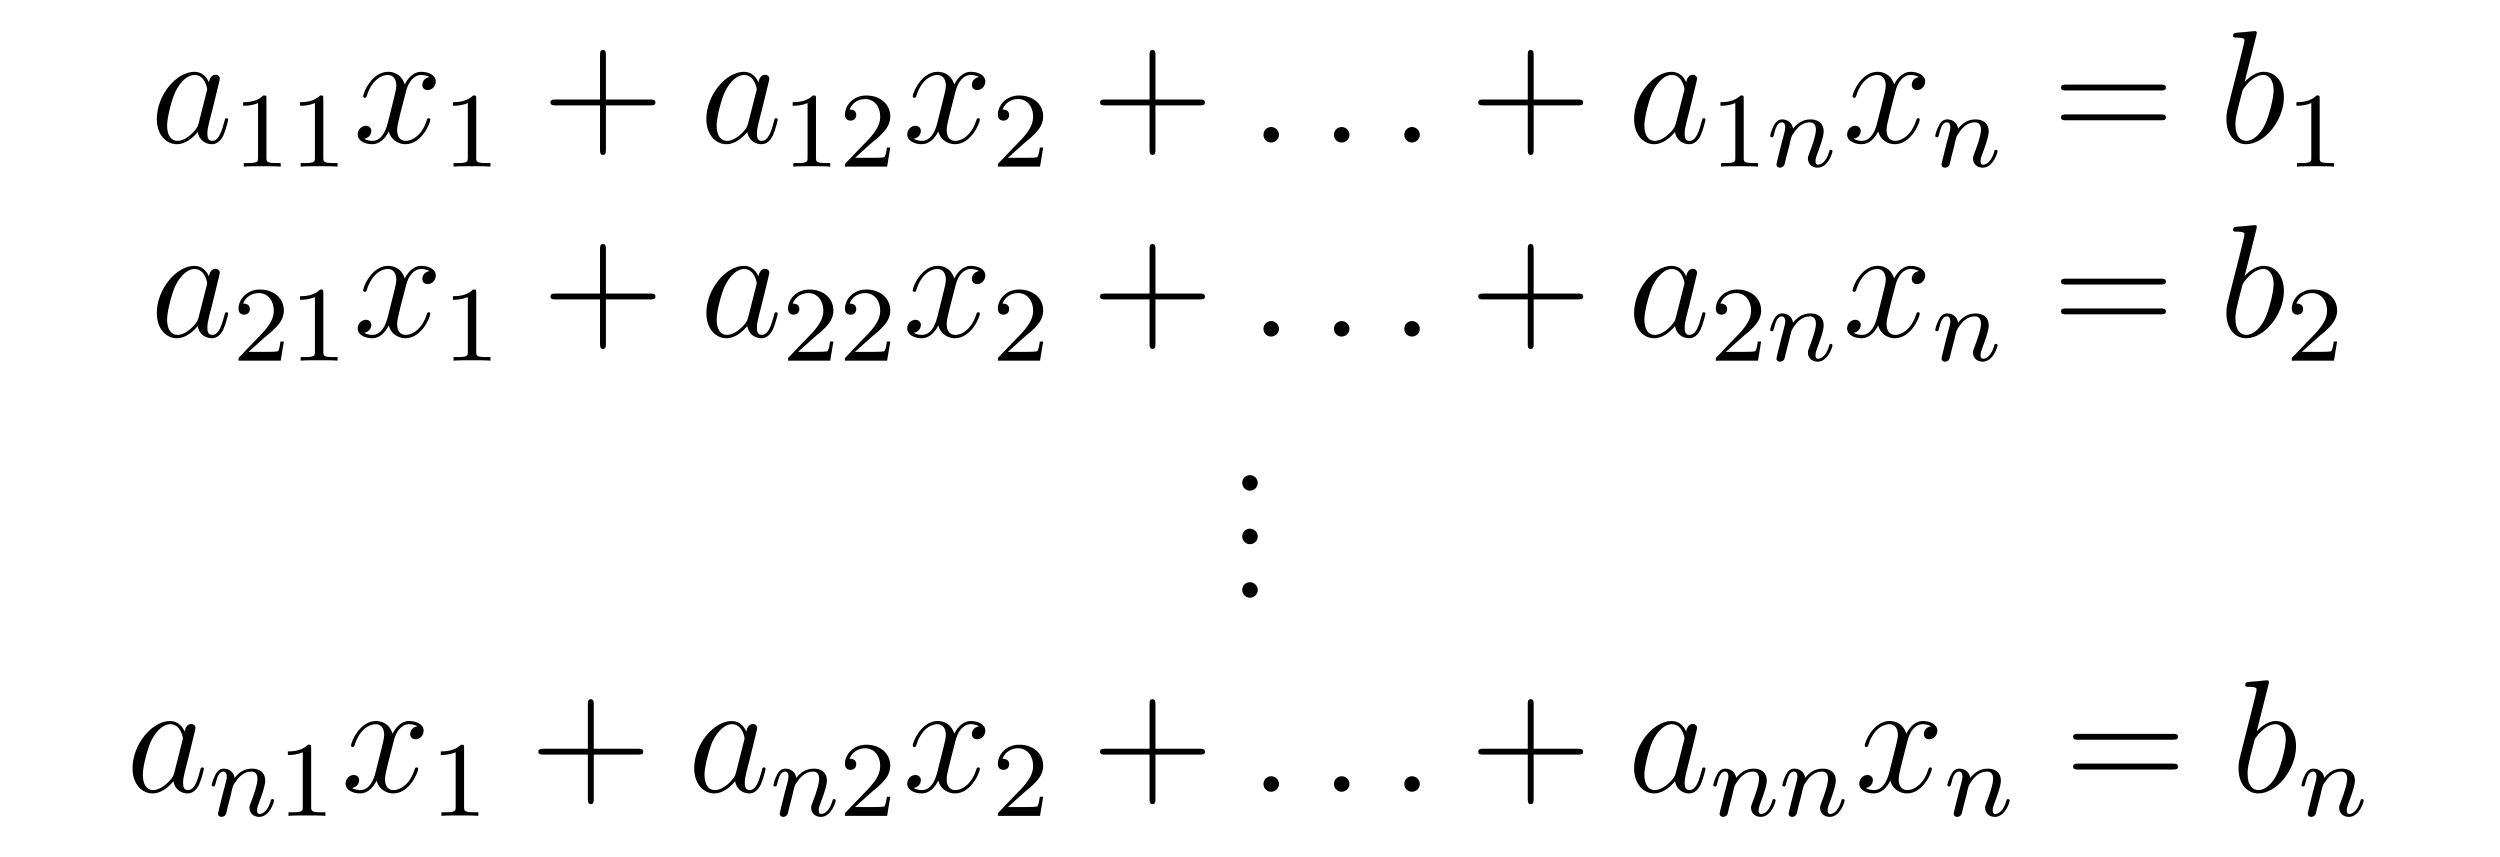
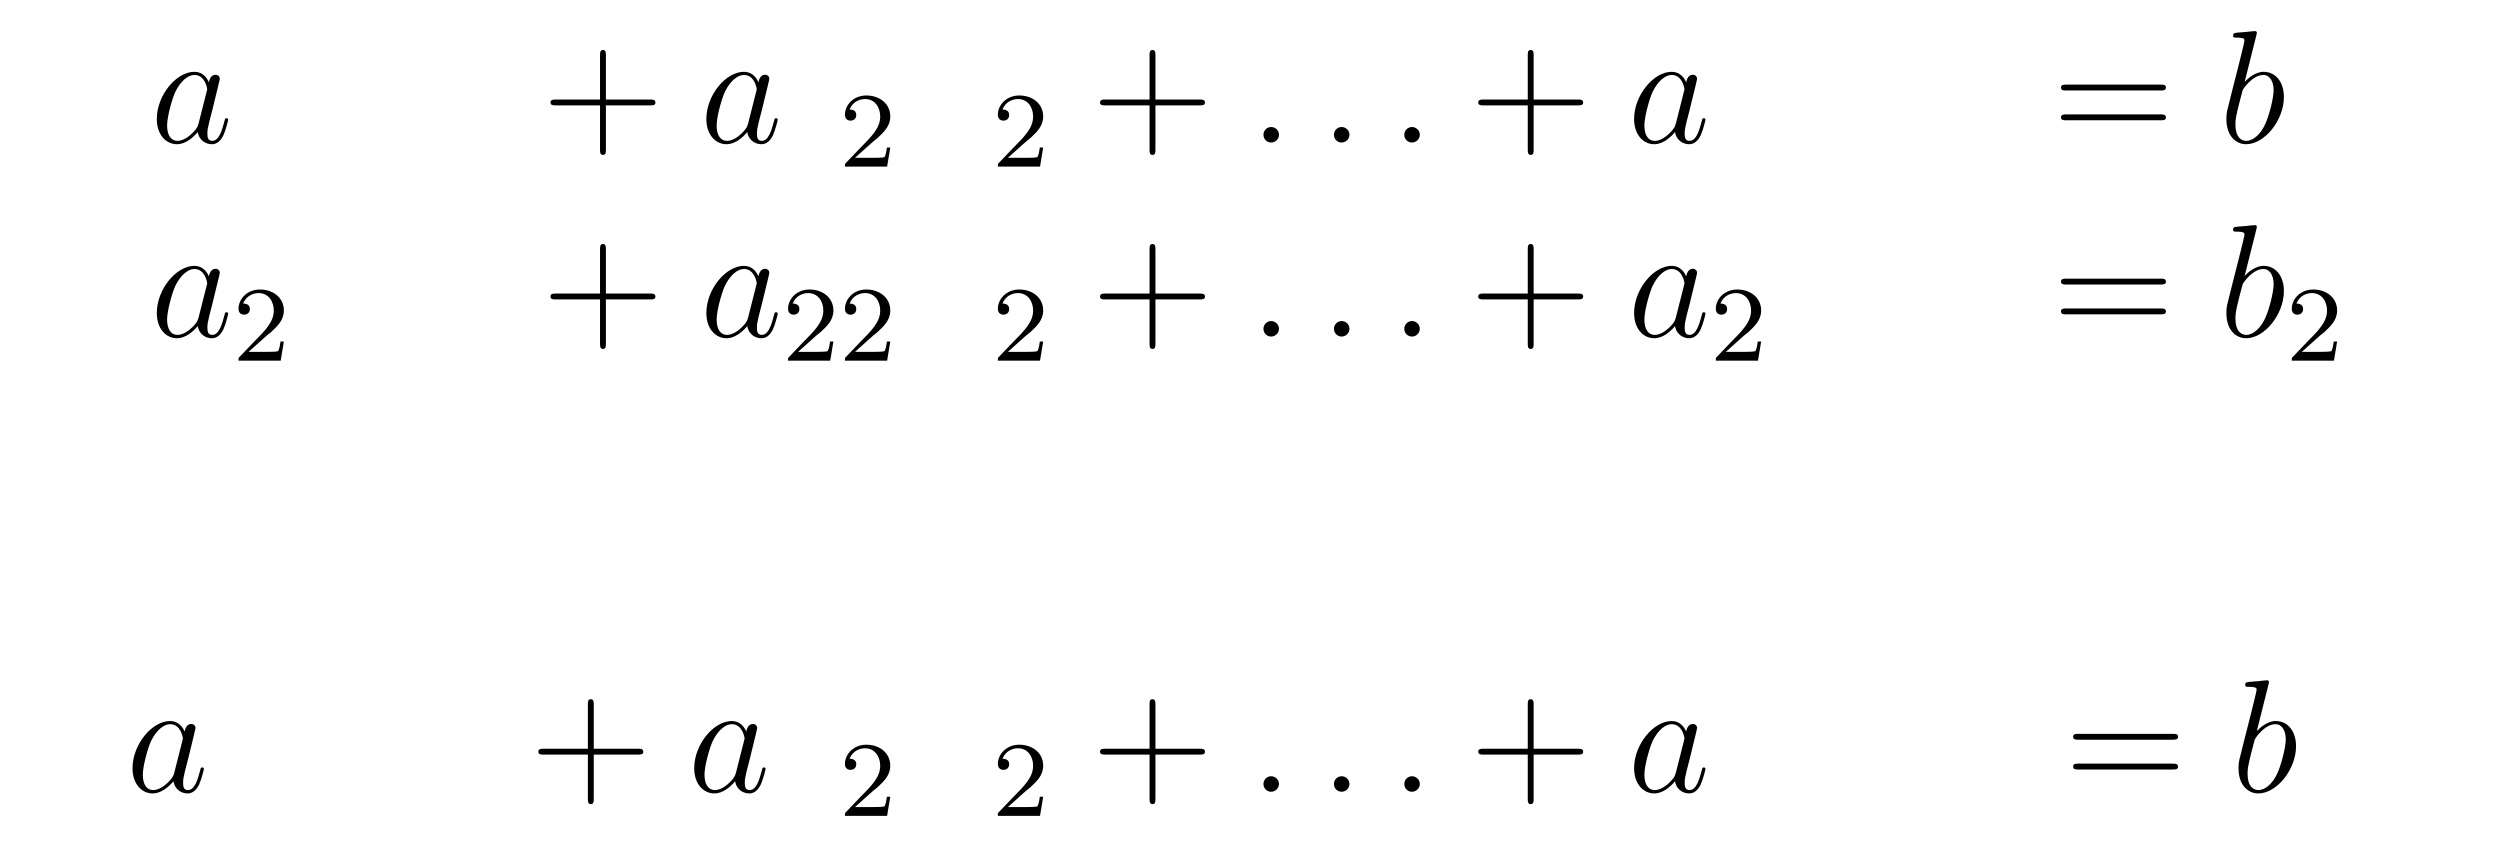
<svg xmlns="http://www.w3.org/2000/svg" xmlns:xlink="http://www.w3.org/1999/xlink" viewBox="0 0 186.128 63.781" version="1.2">
  <defs>
    <g>
      <symbol overflow="visible" id="glyph0-0">
        <path style="stroke:none;" d="" />
      </symbol>
      <symbol overflow="visible" id="glyph0-1">
        <path style="stroke:none;" d="M 3.594 -1.422 C 3.531 -1.219 3.531 -1.188 3.375 -0.969 C 3.109 -0.641 2.578 -0.125 2.016 -0.125 C 1.531 -0.125 1.25 -0.562 1.25 -1.266 C 1.25 -1.922 1.625 -3.266 1.859 -3.766 C 2.266 -4.609 2.828 -5.031 3.281 -5.031 C 4.078 -5.031 4.234 -4.047 4.234 -3.953 C 4.234 -3.938 4.203 -3.797 4.188 -3.766 Z M 4.359 -4.484 C 4.234 -4.797 3.906 -5.266 3.281 -5.266 C 1.938 -5.266 0.484 -3.531 0.484 -1.75 C 0.484 -0.578 1.172 0.125 1.984 0.125 C 2.641 0.125 3.203 -0.391 3.531 -0.781 C 3.656 -0.078 4.219 0.125 4.578 0.125 C 4.938 0.125 5.219 -0.094 5.438 -0.531 C 5.625 -0.938 5.797 -1.656 5.797 -1.703 C 5.797 -1.766 5.75 -1.812 5.672 -1.812 C 5.562 -1.812 5.562 -1.75 5.516 -1.578 C 5.328 -0.875 5.109 -0.125 4.609 -0.125 C 4.266 -0.125 4.25 -0.438 4.25 -0.672 C 4.25 -0.938 4.281 -1.078 4.391 -1.547 C 4.469 -1.844 4.531 -2.109 4.625 -2.453 C 5.062 -4.25 5.172 -4.672 5.172 -4.75 C 5.172 -4.906 5.047 -5.047 4.859 -5.047 C 4.484 -5.047 4.391 -4.625 4.359 -4.484 Z M 4.359 -4.484 " />
      </symbol>
      <symbol overflow="visible" id="glyph0-2">
-         <path style="stroke:none;" d="M 5.672 -4.875 C 5.281 -4.812 5.141 -4.516 5.141 -4.297 C 5.141 -4 5.359 -3.906 5.531 -3.906 C 5.891 -3.906 6.141 -4.219 6.141 -4.547 C 6.141 -5.047 5.562 -5.266 5.062 -5.266 C 4.344 -5.266 3.938 -4.547 3.828 -4.328 C 3.547 -5.219 2.812 -5.266 2.594 -5.266 C 1.375 -5.266 0.734 -3.703 0.734 -3.438 C 0.734 -3.391 0.781 -3.328 0.859 -3.328 C 0.953 -3.328 0.984 -3.406 1 -3.453 C 1.406 -4.781 2.219 -5.031 2.562 -5.031 C 3.094 -5.031 3.203 -4.531 3.203 -4.25 C 3.203 -3.984 3.125 -3.703 2.984 -3.125 L 2.578 -1.5 C 2.406 -0.781 2.062 -0.125 1.422 -0.125 C 1.359 -0.125 1.062 -0.125 0.812 -0.281 C 1.25 -0.359 1.344 -0.719 1.344 -0.859 C 1.344 -1.094 1.156 -1.25 0.938 -1.25 C 0.641 -1.25 0.328 -0.984 0.328 -0.609 C 0.328 -0.109 0.891 0.125 1.406 0.125 C 1.984 0.125 2.391 -0.328 2.641 -0.828 C 2.828 -0.125 3.438 0.125 3.875 0.125 C 5.094 0.125 5.734 -1.453 5.734 -1.703 C 5.734 -1.766 5.688 -1.812 5.625 -1.812 C 5.516 -1.812 5.5 -1.75 5.469 -1.656 C 5.141 -0.609 4.453 -0.125 3.906 -0.125 C 3.484 -0.125 3.266 -0.438 3.266 -0.922 C 3.266 -1.188 3.312 -1.375 3.5 -2.156 L 3.922 -3.797 C 4.094 -4.5 4.5 -5.031 5.062 -5.031 C 5.078 -5.031 5.422 -5.031 5.672 -4.875 Z M 5.672 -4.875 " />
-       </symbol>
+         </symbol>
      <symbol overflow="visible" id="glyph0-3">
        <path style="stroke:none;" d="M 2.203 -0.578 C 2.203 -0.922 1.906 -1.156 1.625 -1.156 C 1.281 -1.156 1.047 -0.875 1.047 -0.578 C 1.047 -0.234 1.328 0 1.609 0 C 1.953 0 2.203 -0.281 2.203 -0.578 Z M 2.203 -0.578 " />
      </symbol>
      <symbol overflow="visible" id="glyph0-4">
        <path style="stroke:none;" d="M 2.766 -8 C 2.766 -8.047 2.797 -8.109 2.797 -8.172 C 2.797 -8.297 2.672 -8.297 2.656 -8.297 C 2.641 -8.297 2.219 -8.266 2 -8.234 C 1.797 -8.219 1.609 -8.203 1.406 -8.188 C 1.109 -8.156 1.031 -8.156 1.031 -7.938 C 1.031 -7.812 1.141 -7.812 1.266 -7.812 C 1.875 -7.812 1.875 -7.703 1.875 -7.594 C 1.875 -7.5 1.781 -7.156 1.734 -6.938 L 1.453 -5.797 C 1.328 -5.312 0.641 -2.609 0.594 -2.391 C 0.531 -2.094 0.531 -1.891 0.531 -1.734 C 0.531 -0.516 1.219 0.125 2 0.125 C 3.375 0.125 4.812 -1.656 4.812 -3.391 C 4.812 -4.5 4.203 -5.266 3.297 -5.266 C 2.672 -5.266 2.109 -4.75 1.891 -4.516 Z M 2.016 -0.125 C 1.625 -0.125 1.203 -0.406 1.203 -1.344 C 1.203 -1.734 1.25 -1.953 1.453 -2.797 C 1.5 -2.953 1.688 -3.719 1.734 -3.875 C 1.75 -3.969 2.469 -5.031 3.281 -5.031 C 3.797 -5.031 4.047 -4.5 4.047 -3.891 C 4.047 -3.312 3.703 -1.953 3.406 -1.344 C 3.109 -0.688 2.562 -0.125 2.016 -0.125 Z M 2.016 -0.125 " />
      </symbol>
      <symbol overflow="visible" id="glyph1-0">
        <path style="stroke:none;" d="" />
      </symbol>
      <symbol overflow="visible" id="glyph1-1">
-         <path style="stroke:none;" d="M 2.5 -5.078 C 2.5 -5.297 2.484 -5.297 2.266 -5.297 C 1.938 -4.984 1.516 -4.797 0.766 -4.797 L 0.766 -4.531 C 0.984 -4.531 1.406 -4.531 1.875 -4.734 L 1.875 -0.656 C 1.875 -0.359 1.844 -0.266 1.094 -0.266 L 0.812 -0.266 L 0.812 0 C 1.141 -0.031 1.828 -0.031 2.188 -0.031 C 2.547 -0.031 3.234 -0.031 3.562 0 L 3.562 -0.266 L 3.281 -0.266 C 2.531 -0.266 2.5 -0.359 2.5 -0.656 Z M 2.5 -5.078 " />
-       </symbol>
+         </symbol>
      <symbol overflow="visible" id="glyph1-2">
        <path style="stroke:none;" d="M 2.25 -1.625 C 2.375 -1.75 2.703 -2.016 2.844 -2.125 C 3.328 -2.578 3.797 -3.016 3.797 -3.734 C 3.797 -4.688 3 -5.297 2.016 -5.297 C 1.047 -5.297 0.422 -4.578 0.422 -3.859 C 0.422 -3.469 0.734 -3.422 0.844 -3.422 C 1.016 -3.422 1.266 -3.531 1.266 -3.844 C 1.266 -4.25 0.859 -4.25 0.766 -4.25 C 1 -4.844 1.531 -5.031 1.922 -5.031 C 2.656 -5.031 3.047 -4.406 3.047 -3.734 C 3.047 -2.906 2.469 -2.297 1.516 -1.344 L 0.516 -0.297 C 0.422 -0.219 0.422 -0.203 0.422 0 L 3.562 0 L 3.797 -1.422 L 3.547 -1.422 C 3.531 -1.266 3.469 -0.875 3.375 -0.719 C 3.328 -0.656 2.719 -0.656 2.594 -0.656 L 1.172 -0.656 Z M 2.25 -1.625 " />
      </symbol>
      <symbol overflow="visible" id="glyph2-0">
        <path style="stroke:none;" d="" />
      </symbol>
      <symbol overflow="visible" id="glyph2-1">
        <path style="stroke:none;" d="M 4.766 -2.766 L 8.062 -2.766 C 8.234 -2.766 8.453 -2.766 8.453 -2.969 C 8.453 -3.203 8.25 -3.203 8.062 -3.203 L 4.766 -3.203 L 4.766 -6.5 C 4.766 -6.672 4.766 -6.891 4.547 -6.891 C 4.328 -6.891 4.328 -6.688 4.328 -6.5 L 4.328 -3.203 L 1.031 -3.203 C 0.859 -3.203 0.641 -3.203 0.641 -2.984 C 0.641 -2.766 0.844 -2.766 1.031 -2.766 L 4.328 -2.766 L 4.328 0.531 C 4.328 0.703 4.328 0.922 4.547 0.922 C 4.766 0.922 4.766 0.719 4.766 0.531 Z M 4.766 -2.766 " />
      </symbol>
      <symbol overflow="visible" id="glyph2-2">
        <path style="stroke:none;" d="M 8.062 -3.875 C 8.234 -3.875 8.453 -3.875 8.453 -4.094 C 8.453 -4.312 8.25 -4.312 8.062 -4.312 L 1.031 -4.312 C 0.859 -4.312 0.641 -4.312 0.641 -4.094 C 0.641 -3.875 0.844 -3.875 1.031 -3.875 Z M 8.062 -1.656 C 8.234 -1.656 8.453 -1.656 8.453 -1.859 C 8.453 -2.094 8.25 -2.094 8.062 -2.094 L 1.031 -2.094 C 0.859 -2.094 0.641 -2.094 0.641 -1.875 C 0.641 -1.656 0.844 -1.656 1.031 -1.656 Z M 8.062 -1.656 " />
      </symbol>
      <symbol overflow="visible" id="glyph2-3">
-         <path style="stroke:none;" d="M 2.203 -0.578 C 2.203 -0.906 1.922 -1.156 1.625 -1.156 C 1.281 -1.156 1.047 -0.891 1.047 -0.578 C 1.047 -0.234 1.344 0 1.609 0 C 1.938 0 2.203 -0.25 2.203 -0.578 Z M 2.203 -0.578 " />
-       </symbol>
+         </symbol>
      <symbol overflow="visible" id="glyph3-0">
        <path style="stroke:none;" d="" />
      </symbol>
      <symbol overflow="visible" id="glyph3-1">
-         <path style="stroke:none;" d="M 1.594 -1.312 C 1.625 -1.422 1.703 -1.734 1.719 -1.844 C 1.828 -2.281 1.828 -2.281 2.016 -2.547 C 2.281 -2.938 2.656 -3.297 3.188 -3.297 C 3.469 -3.297 3.641 -3.125 3.641 -2.75 C 3.641 -2.312 3.312 -1.406 3.156 -1.016 C 3.047 -0.75 3.047 -0.703 3.047 -0.594 C 3.047 -0.141 3.422 0.078 3.766 0.078 C 4.547 0.078 4.875 -1.031 4.875 -1.141 C 4.875 -1.219 4.812 -1.25 4.75 -1.25 C 4.656 -1.25 4.641 -1.188 4.625 -1.109 C 4.438 -0.453 4.094 -0.141 3.797 -0.141 C 3.672 -0.141 3.609 -0.219 3.609 -0.406 C 3.609 -0.594 3.672 -0.766 3.75 -0.969 C 3.859 -1.266 4.219 -2.188 4.219 -2.625 C 4.219 -3.234 3.797 -3.516 3.234 -3.516 C 2.578 -3.516 2.172 -3.125 1.938 -2.828 C 1.875 -3.266 1.531 -3.516 1.125 -3.516 C 0.844 -3.516 0.641 -3.328 0.516 -3.078 C 0.312 -2.703 0.234 -2.312 0.234 -2.297 C 0.234 -2.219 0.297 -2.188 0.359 -2.188 C 0.469 -2.188 0.469 -2.219 0.531 -2.438 C 0.625 -2.828 0.766 -3.297 1.094 -3.297 C 1.312 -3.297 1.359 -3.094 1.359 -2.922 C 1.359 -2.766 1.312 -2.625 1.25 -2.359 C 1.234 -2.297 1.109 -1.828 1.078 -1.719 L 0.781 -0.516 C 0.75 -0.391 0.703 -0.203 0.703 -0.172 C 0.703 0.016 0.859 0.078 0.969 0.078 C 1.109 0.078 1.234 -0.016 1.281 -0.109 C 1.312 -0.156 1.375 -0.438 1.406 -0.594 Z M 1.594 -1.312 " />
-       </symbol>
+         </symbol>
    </g>
  </defs>
  <g id="surface1">
    <g style="fill:rgb(0%,0%,0%);fill-opacity:1;">
      <use xlink:href="#glyph0-1" x="11.191" y="10.612" />
    </g>
    <g style="fill:rgb(0%,0%,0%);fill-opacity:1;">
      <use xlink:href="#glyph1-1" x="17.336" y="12.405" />
      <use xlink:href="#glyph1-1" x="21.571" y="12.405" />
    </g>
    <g style="fill:rgb(0%,0%,0%);fill-opacity:1;">
      <use xlink:href="#glyph0-2" x="26.303" y="10.612" />
    </g>
    <g style="fill:rgb(0%,0%,0%);fill-opacity:1;">
      <use xlink:href="#glyph1-1" x="32.955" y="12.405" />
    </g>
    <g style="fill:rgb(0%,0%,0%);fill-opacity:1;">
      <use xlink:href="#glyph2-1" x="40.344" y="10.612" />
    </g>
    <g style="fill:rgb(0%,0%,0%);fill-opacity:1;">
      <use xlink:href="#glyph0-1" x="52.105" y="10.612" />
    </g>
    <g style="fill:rgb(0%,0%,0%);fill-opacity:1;">
      <use xlink:href="#glyph1-1" x="58.25" y="12.405" />
      <use xlink:href="#glyph1-2" x="62.485" y="12.405" />
    </g>
    <g style="fill:rgb(0%,0%,0%);fill-opacity:1;">
      <use xlink:href="#glyph0-2" x="67.217" y="10.612" />
    </g>
    <g style="fill:rgb(0%,0%,0%);fill-opacity:1;">
      <use xlink:href="#glyph1-2" x="73.869" y="12.405" />
    </g>
    <g style="fill:rgb(0%,0%,0%);fill-opacity:1;">
      <use xlink:href="#glyph2-1" x="81.258" y="10.612" />
    </g>
    <g style="fill:rgb(0%,0%,0%);fill-opacity:1;">
      <use xlink:href="#glyph0-3" x="93.019" y="10.612" />
    </g>
    <g style="fill:rgb(0%,0%,0%);fill-opacity:1;">
      <use xlink:href="#glyph0-3" x="98.267" y="10.612" />
    </g>
    <g style="fill:rgb(0%,0%,0%);fill-opacity:1;">
      <use xlink:href="#glyph0-3" x="103.504" y="10.612" />
    </g>
    <g style="fill:rgb(0%,0%,0%);fill-opacity:1;">
      <use xlink:href="#glyph2-1" x="109.416" y="10.612" />
    </g>
    <g style="fill:rgb(0%,0%,0%);fill-opacity:1;">
      <use xlink:href="#glyph0-1" x="121.177" y="10.612" />
    </g>
    <g style="fill:rgb(0%,0%,0%);fill-opacity:1;">
      <use xlink:href="#glyph1-1" x="127.322" y="12.405" />
    </g>
    <g style="fill:rgb(0%,0%,0%);fill-opacity:1;">
      <use xlink:href="#glyph3-1" x="131.556" y="12.405" />
    </g>
    <g style="fill:rgb(0%,0%,0%);fill-opacity:1;">
      <use xlink:href="#glyph0-2" x="137.192" y="10.612" />
    </g>
    <g style="fill:rgb(0%,0%,0%);fill-opacity:1;">
      <use xlink:href="#glyph3-1" x="143.845" y="12.405" />
    </g>
    <g style="fill:rgb(0%,0%,0%);fill-opacity:1;">
      <use xlink:href="#glyph2-2" x="152.802" y="10.612" />
    </g>
    <g style="fill:rgb(0%,0%,0%);fill-opacity:1;">
      <use xlink:href="#glyph0-4" x="165.227" y="10.612" />
    </g>
    <g style="fill:rgb(0%,0%,0%);fill-opacity:1;">
      <use xlink:href="#glyph1-1" x="170.204" y="12.405" />
    </g>
    <g style="fill:rgb(0%,0%,0%);fill-opacity:1;">
      <use xlink:href="#glyph0-1" x="11.191" y="25.058" />
    </g>
    <g style="fill:rgb(0%,0%,0%);fill-opacity:1;">
      <use xlink:href="#glyph1-2" x="17.336" y="26.851" />
      <use xlink:href="#glyph1-1" x="21.571" y="26.851" />
    </g>
    <g style="fill:rgb(0%,0%,0%);fill-opacity:1;">
      <use xlink:href="#glyph0-2" x="26.303" y="25.058" />
    </g>
    <g style="fill:rgb(0%,0%,0%);fill-opacity:1;">
      <use xlink:href="#glyph1-1" x="32.955" y="26.851" />
    </g>
    <g style="fill:rgb(0%,0%,0%);fill-opacity:1;">
      <use xlink:href="#glyph2-1" x="40.344" y="25.058" />
    </g>
    <g style="fill:rgb(0%,0%,0%);fill-opacity:1;">
      <use xlink:href="#glyph0-1" x="52.105" y="25.058" />
    </g>
    <g style="fill:rgb(0%,0%,0%);fill-opacity:1;">
      <use xlink:href="#glyph1-2" x="58.25" y="26.851" />
      <use xlink:href="#glyph1-2" x="62.485" y="26.851" />
    </g>
    <g style="fill:rgb(0%,0%,0%);fill-opacity:1;">
      <use xlink:href="#glyph0-2" x="67.217" y="25.058" />
    </g>
    <g style="fill:rgb(0%,0%,0%);fill-opacity:1;">
      <use xlink:href="#glyph1-2" x="73.869" y="26.851" />
    </g>
    <g style="fill:rgb(0%,0%,0%);fill-opacity:1;">
      <use xlink:href="#glyph2-1" x="81.258" y="25.058" />
    </g>
    <g style="fill:rgb(0%,0%,0%);fill-opacity:1;">
      <use xlink:href="#glyph0-3" x="93.019" y="25.058" />
    </g>
    <g style="fill:rgb(0%,0%,0%);fill-opacity:1;">
      <use xlink:href="#glyph0-3" x="98.267" y="25.058" />
    </g>
    <g style="fill:rgb(0%,0%,0%);fill-opacity:1;">
      <use xlink:href="#glyph0-3" x="103.504" y="25.058" />
    </g>
    <g style="fill:rgb(0%,0%,0%);fill-opacity:1;">
      <use xlink:href="#glyph2-1" x="109.416" y="25.058" />
    </g>
    <g style="fill:rgb(0%,0%,0%);fill-opacity:1;">
      <use xlink:href="#glyph0-1" x="121.177" y="25.058" />
    </g>
    <g style="fill:rgb(0%,0%,0%);fill-opacity:1;">
      <use xlink:href="#glyph1-2" x="127.322" y="26.851" />
    </g>
    <g style="fill:rgb(0%,0%,0%);fill-opacity:1;">
      <use xlink:href="#glyph3-1" x="131.556" y="26.851" />
    </g>
    <g style="fill:rgb(0%,0%,0%);fill-opacity:1;">
      <use xlink:href="#glyph0-2" x="137.192" y="25.058" />
    </g>
    <g style="fill:rgb(0%,0%,0%);fill-opacity:1;">
      <use xlink:href="#glyph3-1" x="143.845" y="26.851" />
    </g>
    <g style="fill:rgb(0%,0%,0%);fill-opacity:1;">
      <use xlink:href="#glyph2-2" x="152.802" y="25.058" />
    </g>
    <g style="fill:rgb(0%,0%,0%);fill-opacity:1;">
      <use xlink:href="#glyph0-4" x="165.227" y="25.058" />
    </g>
    <g style="fill:rgb(0%,0%,0%);fill-opacity:1;">
      <use xlink:href="#glyph1-2" x="170.204" y="26.851" />
    </g>
    <g style="fill:rgb(0%,0%,0%);fill-opacity:1;">
      <use xlink:href="#glyph2-3" x="91.438" y="36.531" />
    </g>
    <g style="fill:rgb(0%,0%,0%);fill-opacity:1;">
      <use xlink:href="#glyph2-3" x="91.438" y="40.516" />
    </g>
    <g style="fill:rgb(0%,0%,0%);fill-opacity:1;">
      <use xlink:href="#glyph2-3" x="91.438" y="44.501" />
    </g>
    <g style="fill:rgb(0%,0%,0%);fill-opacity:1;">
      <use xlink:href="#glyph0-1" x="9.383" y="58.947" />
    </g>
    <g style="fill:rgb(0%,0%,0%);fill-opacity:1;">
      <use xlink:href="#glyph3-1" x="15.528" y="60.741" />
    </g>
    <g style="fill:rgb(0%,0%,0%);fill-opacity:1;">
      <use xlink:href="#glyph1-1" x="20.666" y="60.741" />
    </g>
    <g style="fill:rgb(0%,0%,0%);fill-opacity:1;">
      <use xlink:href="#glyph0-2" x="25.399" y="58.947" />
    </g>
    <g style="fill:rgb(0%,0%,0%);fill-opacity:1;">
      <use xlink:href="#glyph1-1" x="32.051" y="60.741" />
    </g>
    <g style="fill:rgb(0%,0%,0%);fill-opacity:1;">
      <use xlink:href="#glyph2-1" x="39.44" y="58.947" />
    </g>
    <g style="fill:rgb(0%,0%,0%);fill-opacity:1;">
      <use xlink:href="#glyph0-1" x="51.201" y="58.947" />
    </g>
    <g style="fill:rgb(0%,0%,0%);fill-opacity:1;">
      <use xlink:href="#glyph3-1" x="57.346" y="60.741" />
    </g>
    <g style="fill:rgb(0%,0%,0%);fill-opacity:1;">
      <use xlink:href="#glyph1-2" x="62.484" y="60.741" />
    </g>
    <g style="fill:rgb(0%,0%,0%);fill-opacity:1;">
      <use xlink:href="#glyph0-2" x="67.217" y="58.947" />
    </g>
    <g style="fill:rgb(0%,0%,0%);fill-opacity:1;">
      <use xlink:href="#glyph1-2" x="73.869" y="60.741" />
    </g>
    <g style="fill:rgb(0%,0%,0%);fill-opacity:1;">
      <use xlink:href="#glyph2-1" x="81.258" y="58.947" />
    </g>
    <g style="fill:rgb(0%,0%,0%);fill-opacity:1;">
      <use xlink:href="#glyph0-3" x="93.019" y="58.947" />
    </g>
    <g style="fill:rgb(0%,0%,0%);fill-opacity:1;">
      <use xlink:href="#glyph0-3" x="98.267" y="58.947" />
    </g>
    <g style="fill:rgb(0%,0%,0%);fill-opacity:1;">
      <use xlink:href="#glyph0-3" x="103.504" y="58.947" />
    </g>
    <g style="fill:rgb(0%,0%,0%);fill-opacity:1;">
      <use xlink:href="#glyph2-1" x="109.416" y="58.947" />
    </g>
    <g style="fill:rgb(0%,0%,0%);fill-opacity:1;">
      <use xlink:href="#glyph0-1" x="121.177" y="58.947" />
    </g>
    <g style="fill:rgb(0%,0%,0%);fill-opacity:1;">
      <use xlink:href="#glyph3-1" x="127.322" y="60.741" />
      <use xlink:href="#glyph3-1" x="132.46" y="60.741" />
    </g>
    <g style="fill:rgb(0%,0%,0%);fill-opacity:1;">
      <use xlink:href="#glyph0-2" x="138.096" y="58.947" />
    </g>
    <g style="fill:rgb(0%,0%,0%);fill-opacity:1;">
      <use xlink:href="#glyph3-1" x="144.749" y="60.741" />
    </g>
    <g style="fill:rgb(0%,0%,0%);fill-opacity:1;">
      <use xlink:href="#glyph2-2" x="153.706" y="58.947" />
    </g>
    <g style="fill:rgb(0%,0%,0%);fill-opacity:1;">
      <use xlink:href="#glyph0-4" x="166.131" y="58.947" />
    </g>
    <g style="fill:rgb(0%,0%,0%);fill-opacity:1;">
      <use xlink:href="#glyph3-1" x="171.108" y="60.741" />
    </g>
  </g>
</svg>